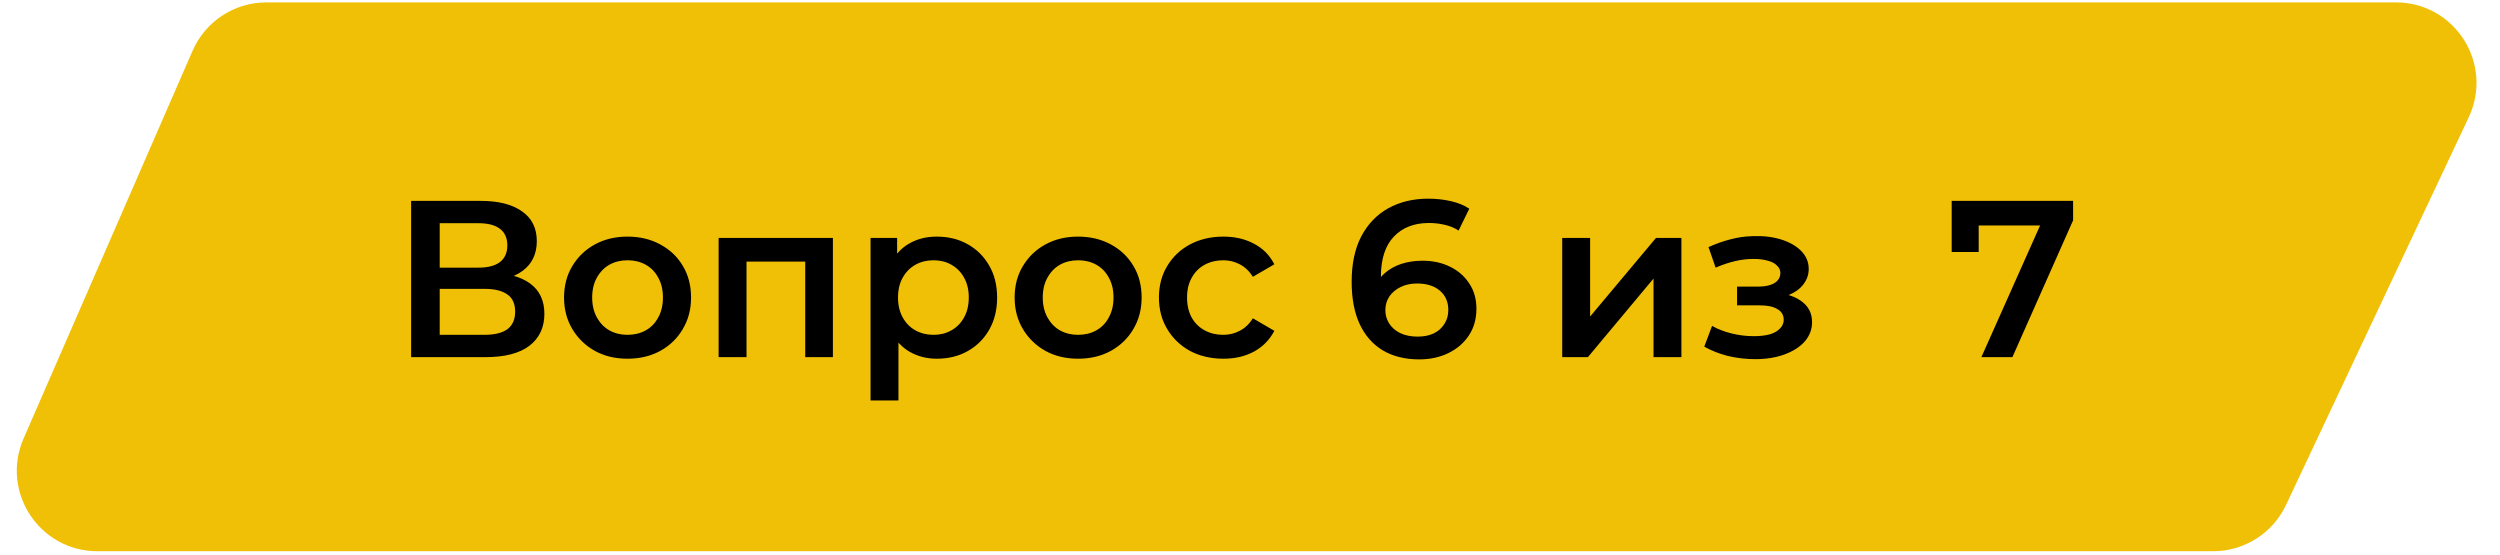
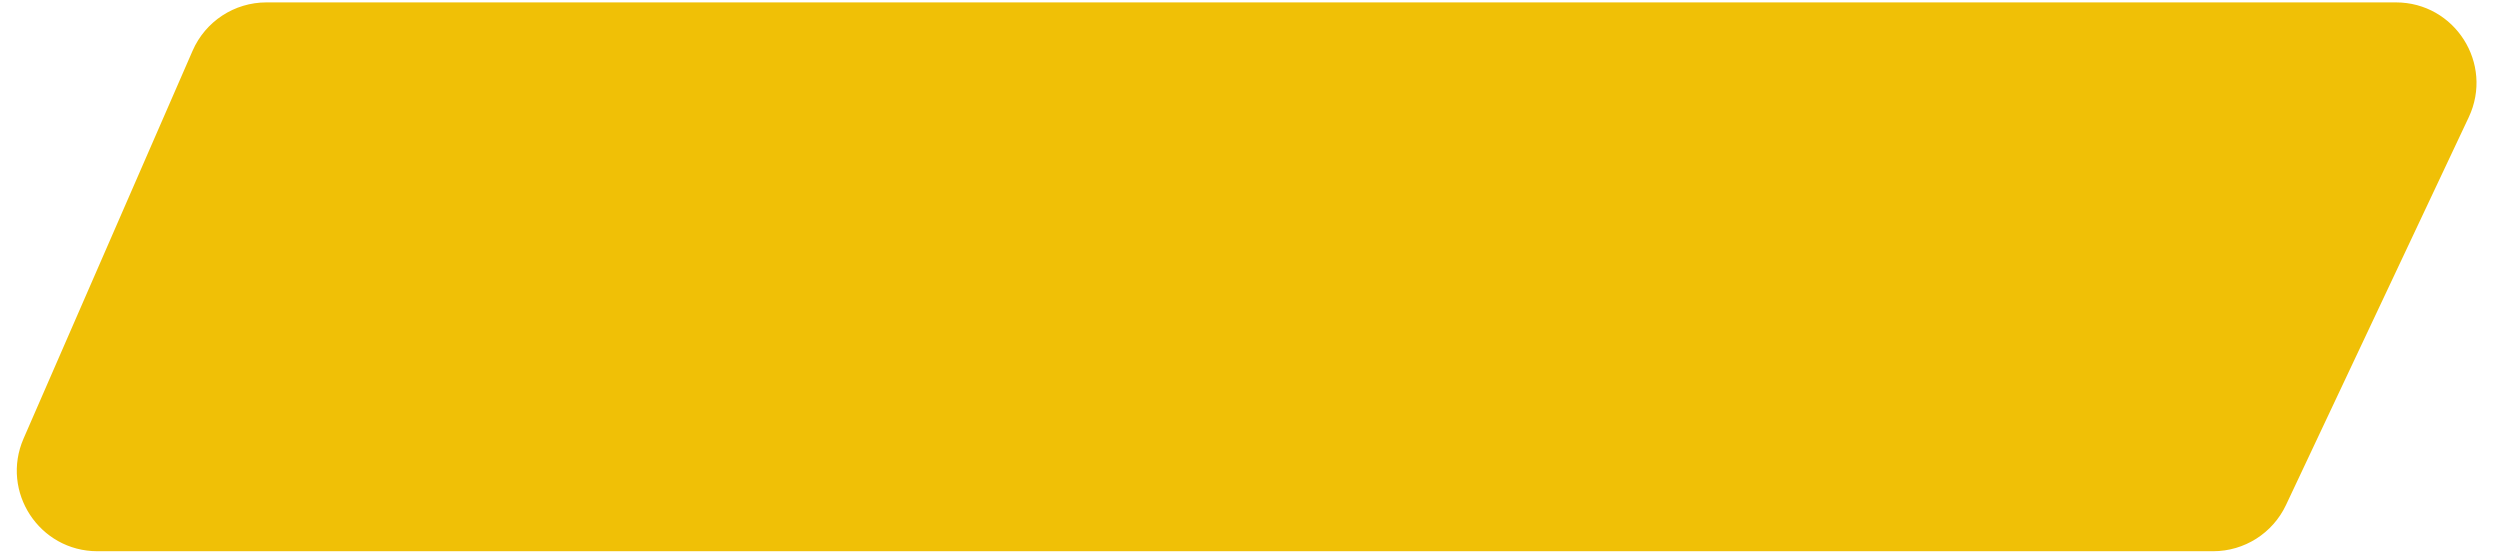
<svg xmlns="http://www.w3.org/2000/svg" width="392" height="87" viewBox="0 0 392 87" fill="none">
  <path d="M41.772 1.688C37.272 1.688 33.2 4.355 31.402 8.48L4.898 69.289C1.641 76.761 7.116 85.12 15.267 85.12H347.022C351.401 85.12 355.387 82.593 357.254 78.631L385.913 17.823C389.45 10.319 383.976 1.688 375.681 1.688H41.772Z" fill="#F0C006" stroke="#F0C006" stroke-width="2.624" />
-   <path d="M64.465 56.001V31.501H75.42C78.173 31.501 80.32 32.049 81.86 33.146C83.4 34.219 84.17 35.771 84.17 37.801C84.17 39.808 83.435 41.359 81.965 42.456C80.495 43.529 78.558 44.066 76.155 44.066L76.785 42.806C79.515 42.806 81.627 43.354 83.12 44.451C84.613 45.548 85.36 47.134 85.36 49.211C85.36 51.334 84.578 53.003 83.015 54.216C81.452 55.406 79.142 56.001 76.085 56.001H64.465ZM68.945 52.501H75.945C77.532 52.501 78.733 52.209 79.55 51.626C80.367 51.019 80.775 50.098 80.775 48.861C80.775 47.624 80.367 46.726 79.55 46.166C78.733 45.583 77.532 45.291 75.945 45.291H68.945V52.501ZM68.945 41.966H75.035C76.505 41.966 77.625 41.674 78.395 41.091C79.165 40.484 79.55 39.621 79.55 38.501C79.55 37.334 79.165 36.459 78.395 35.876C77.625 35.293 76.505 35.001 75.035 35.001H68.945V41.966ZM98.383 56.246C96.47 56.246 94.767 55.838 93.273 55.021C91.78 54.181 90.602 53.038 89.738 51.591C88.875 50.144 88.443 48.499 88.443 46.656C88.443 44.789 88.875 43.144 89.738 41.721C90.602 40.274 91.78 39.143 93.273 38.326C94.767 37.509 96.47 37.101 98.383 37.101C100.32 37.101 102.035 37.509 103.528 38.326C105.045 39.143 106.223 40.263 107.063 41.686C107.927 43.109 108.358 44.766 108.358 46.656C108.358 48.499 107.927 50.144 107.063 51.591C106.223 53.038 105.045 54.181 103.528 55.021C102.035 55.838 100.32 56.246 98.383 56.246ZM98.383 52.501C99.457 52.501 100.413 52.268 101.253 51.801C102.093 51.334 102.747 50.658 103.213 49.771C103.703 48.884 103.948 47.846 103.948 46.656C103.948 45.443 103.703 44.404 103.213 43.541C102.747 42.654 102.093 41.978 101.253 41.511C100.413 41.044 99.468 40.811 98.418 40.811C97.345 40.811 96.388 41.044 95.548 41.511C94.732 41.978 94.078 42.654 93.588 43.541C93.098 44.404 92.853 45.443 92.853 46.656C92.853 47.846 93.098 48.884 93.588 49.771C94.078 50.658 94.732 51.334 95.548 51.801C96.388 52.268 97.333 52.501 98.383 52.501ZM112.68 56.001V37.311H130.6V56.001H126.26V40.006L127.275 41.021H116.04L117.055 40.006V56.001H112.68ZM146.863 56.246C145.347 56.246 143.958 55.896 142.698 55.196C141.462 54.496 140.47 53.446 139.723 52.046C139 50.623 138.638 48.826 138.638 46.656C138.638 44.463 138.988 42.666 139.688 41.266C140.412 39.866 141.392 38.828 142.628 38.151C143.865 37.451 145.277 37.101 146.863 37.101C148.707 37.101 150.328 37.498 151.728 38.291C153.152 39.084 154.272 40.193 155.088 41.616C155.928 43.039 156.348 44.719 156.348 46.656C156.348 48.593 155.928 50.284 155.088 51.731C154.272 53.154 153.152 54.263 151.728 55.056C150.328 55.849 148.707 56.246 146.863 56.246ZM136.503 62.791V37.311H140.668V41.721L140.528 46.691L140.878 51.661V62.791H136.503ZM146.373 52.501C147.423 52.501 148.357 52.268 149.173 51.801C150.013 51.334 150.678 50.658 151.168 49.771C151.658 48.884 151.903 47.846 151.903 46.656C151.903 45.443 151.658 44.404 151.168 43.541C150.678 42.654 150.013 41.978 149.173 41.511C148.357 41.044 147.423 40.811 146.373 40.811C145.323 40.811 144.378 41.044 143.538 41.511C142.698 41.978 142.033 42.654 141.543 43.541C141.053 44.404 140.808 45.443 140.808 46.656C140.808 47.846 141.053 48.884 141.543 49.771C142.033 50.658 142.698 51.334 143.538 51.801C144.378 52.268 145.323 52.501 146.373 52.501ZM169.033 56.246C167.119 56.246 165.416 55.838 163.923 55.021C162.429 54.181 161.251 53.038 160.388 51.591C159.524 50.144 159.093 48.499 159.093 46.656C159.093 44.789 159.524 43.144 160.388 41.721C161.251 40.274 162.429 39.143 163.923 38.326C165.416 37.509 167.119 37.101 169.033 37.101C170.969 37.101 172.684 37.509 174.178 38.326C175.694 39.143 176.873 40.263 177.713 41.686C178.576 43.109 179.008 44.766 179.008 46.656C179.008 48.499 178.576 50.144 177.713 51.591C176.873 53.038 175.694 54.181 174.178 55.021C172.684 55.838 170.969 56.246 169.033 56.246ZM169.033 52.501C170.106 52.501 171.063 52.268 171.903 51.801C172.743 51.334 173.396 50.658 173.863 49.771C174.353 48.884 174.598 47.846 174.598 46.656C174.598 45.443 174.353 44.404 173.863 43.541C173.396 42.654 172.743 41.978 171.903 41.511C171.063 41.044 170.118 40.811 169.068 40.811C167.994 40.811 167.038 41.044 166.198 41.511C165.381 41.978 164.728 42.654 164.238 43.541C163.748 44.404 163.503 45.443 163.503 46.656C163.503 47.846 163.748 48.884 164.238 49.771C164.728 50.658 165.381 51.334 166.198 51.801C167.038 52.268 167.983 52.501 169.033 52.501ZM191.835 56.246C189.875 56.246 188.125 55.838 186.585 55.021C185.068 54.181 183.878 53.038 183.015 51.591C182.151 50.144 181.72 48.499 181.72 46.656C181.72 44.789 182.151 43.144 183.015 41.721C183.878 40.274 185.068 39.143 186.585 38.326C188.125 37.509 189.875 37.101 191.835 37.101C193.655 37.101 195.253 37.474 196.63 38.221C198.03 38.944 199.091 40.018 199.815 41.441L196.455 43.401C195.895 42.514 195.206 41.861 194.39 41.441C193.596 41.021 192.733 40.811 191.8 40.811C190.726 40.811 189.758 41.044 188.895 41.511C188.031 41.978 187.355 42.654 186.865 43.541C186.375 44.404 186.13 45.443 186.13 46.656C186.13 47.869 186.375 48.919 186.865 49.806C187.355 50.669 188.031 51.334 188.895 51.801C189.758 52.268 190.726 52.501 191.8 52.501C192.733 52.501 193.596 52.291 194.39 51.871C195.206 51.451 195.895 50.798 196.455 49.911L199.815 51.871C199.091 53.271 198.03 54.356 196.63 55.126C195.253 55.873 193.655 56.246 191.835 56.246ZM222.544 56.351C220.328 56.351 218.426 55.884 216.839 54.951C215.253 53.994 214.039 52.618 213.199 50.821C212.359 49.024 211.939 46.808 211.939 44.171C211.939 41.371 212.441 39.003 213.444 37.066C214.471 35.129 215.883 33.659 217.679 32.656C219.499 31.653 221.588 31.151 223.944 31.151C225.181 31.151 226.359 31.279 227.479 31.536C228.623 31.793 229.591 32.189 230.384 32.726L228.704 36.156C228.028 35.713 227.293 35.409 226.499 35.246C225.729 35.059 224.913 34.966 224.049 34.966C221.739 34.966 219.908 35.678 218.554 37.101C217.201 38.524 216.524 40.624 216.524 43.401C216.524 43.844 216.536 44.369 216.559 44.976C216.583 45.559 216.664 46.154 216.804 46.761L215.404 45.221C215.824 44.264 216.396 43.471 217.119 42.841C217.866 42.188 218.741 41.698 219.744 41.371C220.771 41.044 221.879 40.881 223.069 40.881C224.679 40.881 226.114 41.196 227.374 41.826C228.634 42.433 229.638 43.308 230.384 44.451C231.131 45.571 231.504 46.889 231.504 48.406C231.504 50.016 231.108 51.416 230.314 52.606C229.521 53.796 228.448 54.718 227.094 55.371C225.741 56.024 224.224 56.351 222.544 56.351ZM222.299 52.781C223.233 52.781 224.061 52.618 224.784 52.291C225.508 51.941 226.068 51.451 226.464 50.821C226.884 50.191 227.094 49.456 227.094 48.616C227.094 47.333 226.651 46.318 225.764 45.571C224.878 44.824 223.688 44.451 222.194 44.451C221.214 44.451 220.351 44.638 219.604 45.011C218.881 45.361 218.298 45.851 217.854 46.481C217.434 47.111 217.224 47.834 217.224 48.651C217.224 49.398 217.423 50.086 217.819 50.716C218.216 51.346 218.788 51.848 219.534 52.221C220.304 52.594 221.226 52.781 222.299 52.781ZM244.956 56.001V37.311H249.331V49.631L259.656 37.311H263.646V56.001H259.271V43.681L248.981 56.001H244.956ZM275.207 56.316C273.783 56.316 272.372 56.153 270.972 55.826C269.595 55.476 268.347 54.986 267.227 54.356L268.452 51.101C269.362 51.614 270.388 52.011 271.532 52.291C272.675 52.571 273.818 52.711 274.962 52.711C275.942 52.711 276.782 52.618 277.482 52.431C278.182 52.221 278.718 51.918 279.092 51.521C279.488 51.124 279.687 50.669 279.687 50.156C279.687 49.409 279.36 48.849 278.707 48.476C278.077 48.079 277.167 47.881 275.977 47.881H272.372V44.941H275.627C276.373 44.941 277.003 44.859 277.517 44.696C278.053 44.533 278.462 44.288 278.742 43.961C279.022 43.634 279.162 43.249 279.162 42.806C279.162 42.363 278.987 41.978 278.637 41.651C278.31 41.301 277.832 41.044 277.202 40.881C276.572 40.694 275.813 40.601 274.927 40.601C273.993 40.601 273.025 40.718 272.022 40.951C271.042 41.184 270.038 41.523 269.012 41.966L267.892 38.746C269.082 38.209 270.237 37.801 271.357 37.521C272.5 37.218 273.632 37.054 274.752 37.031C276.455 36.961 277.972 37.136 279.302 37.556C280.632 37.976 281.682 38.583 282.452 39.376C283.222 40.169 283.607 41.103 283.607 42.176C283.607 43.063 283.327 43.868 282.767 44.591C282.23 45.291 281.483 45.839 280.527 46.236C279.593 46.633 278.52 46.831 277.307 46.831L277.447 45.886C279.523 45.886 281.157 46.306 282.347 47.146C283.537 47.963 284.132 49.083 284.132 50.506C284.132 51.649 283.747 52.664 282.977 53.551C282.207 54.414 281.145 55.091 279.792 55.581C278.462 56.071 276.933 56.316 275.207 56.316ZM310.678 56.001L320.793 33.321L321.983 35.351H308.088L310.258 33.146V39.516H306.023V31.501H325.063V34.546L315.543 56.001H310.678Z" fill="black" />
</svg>